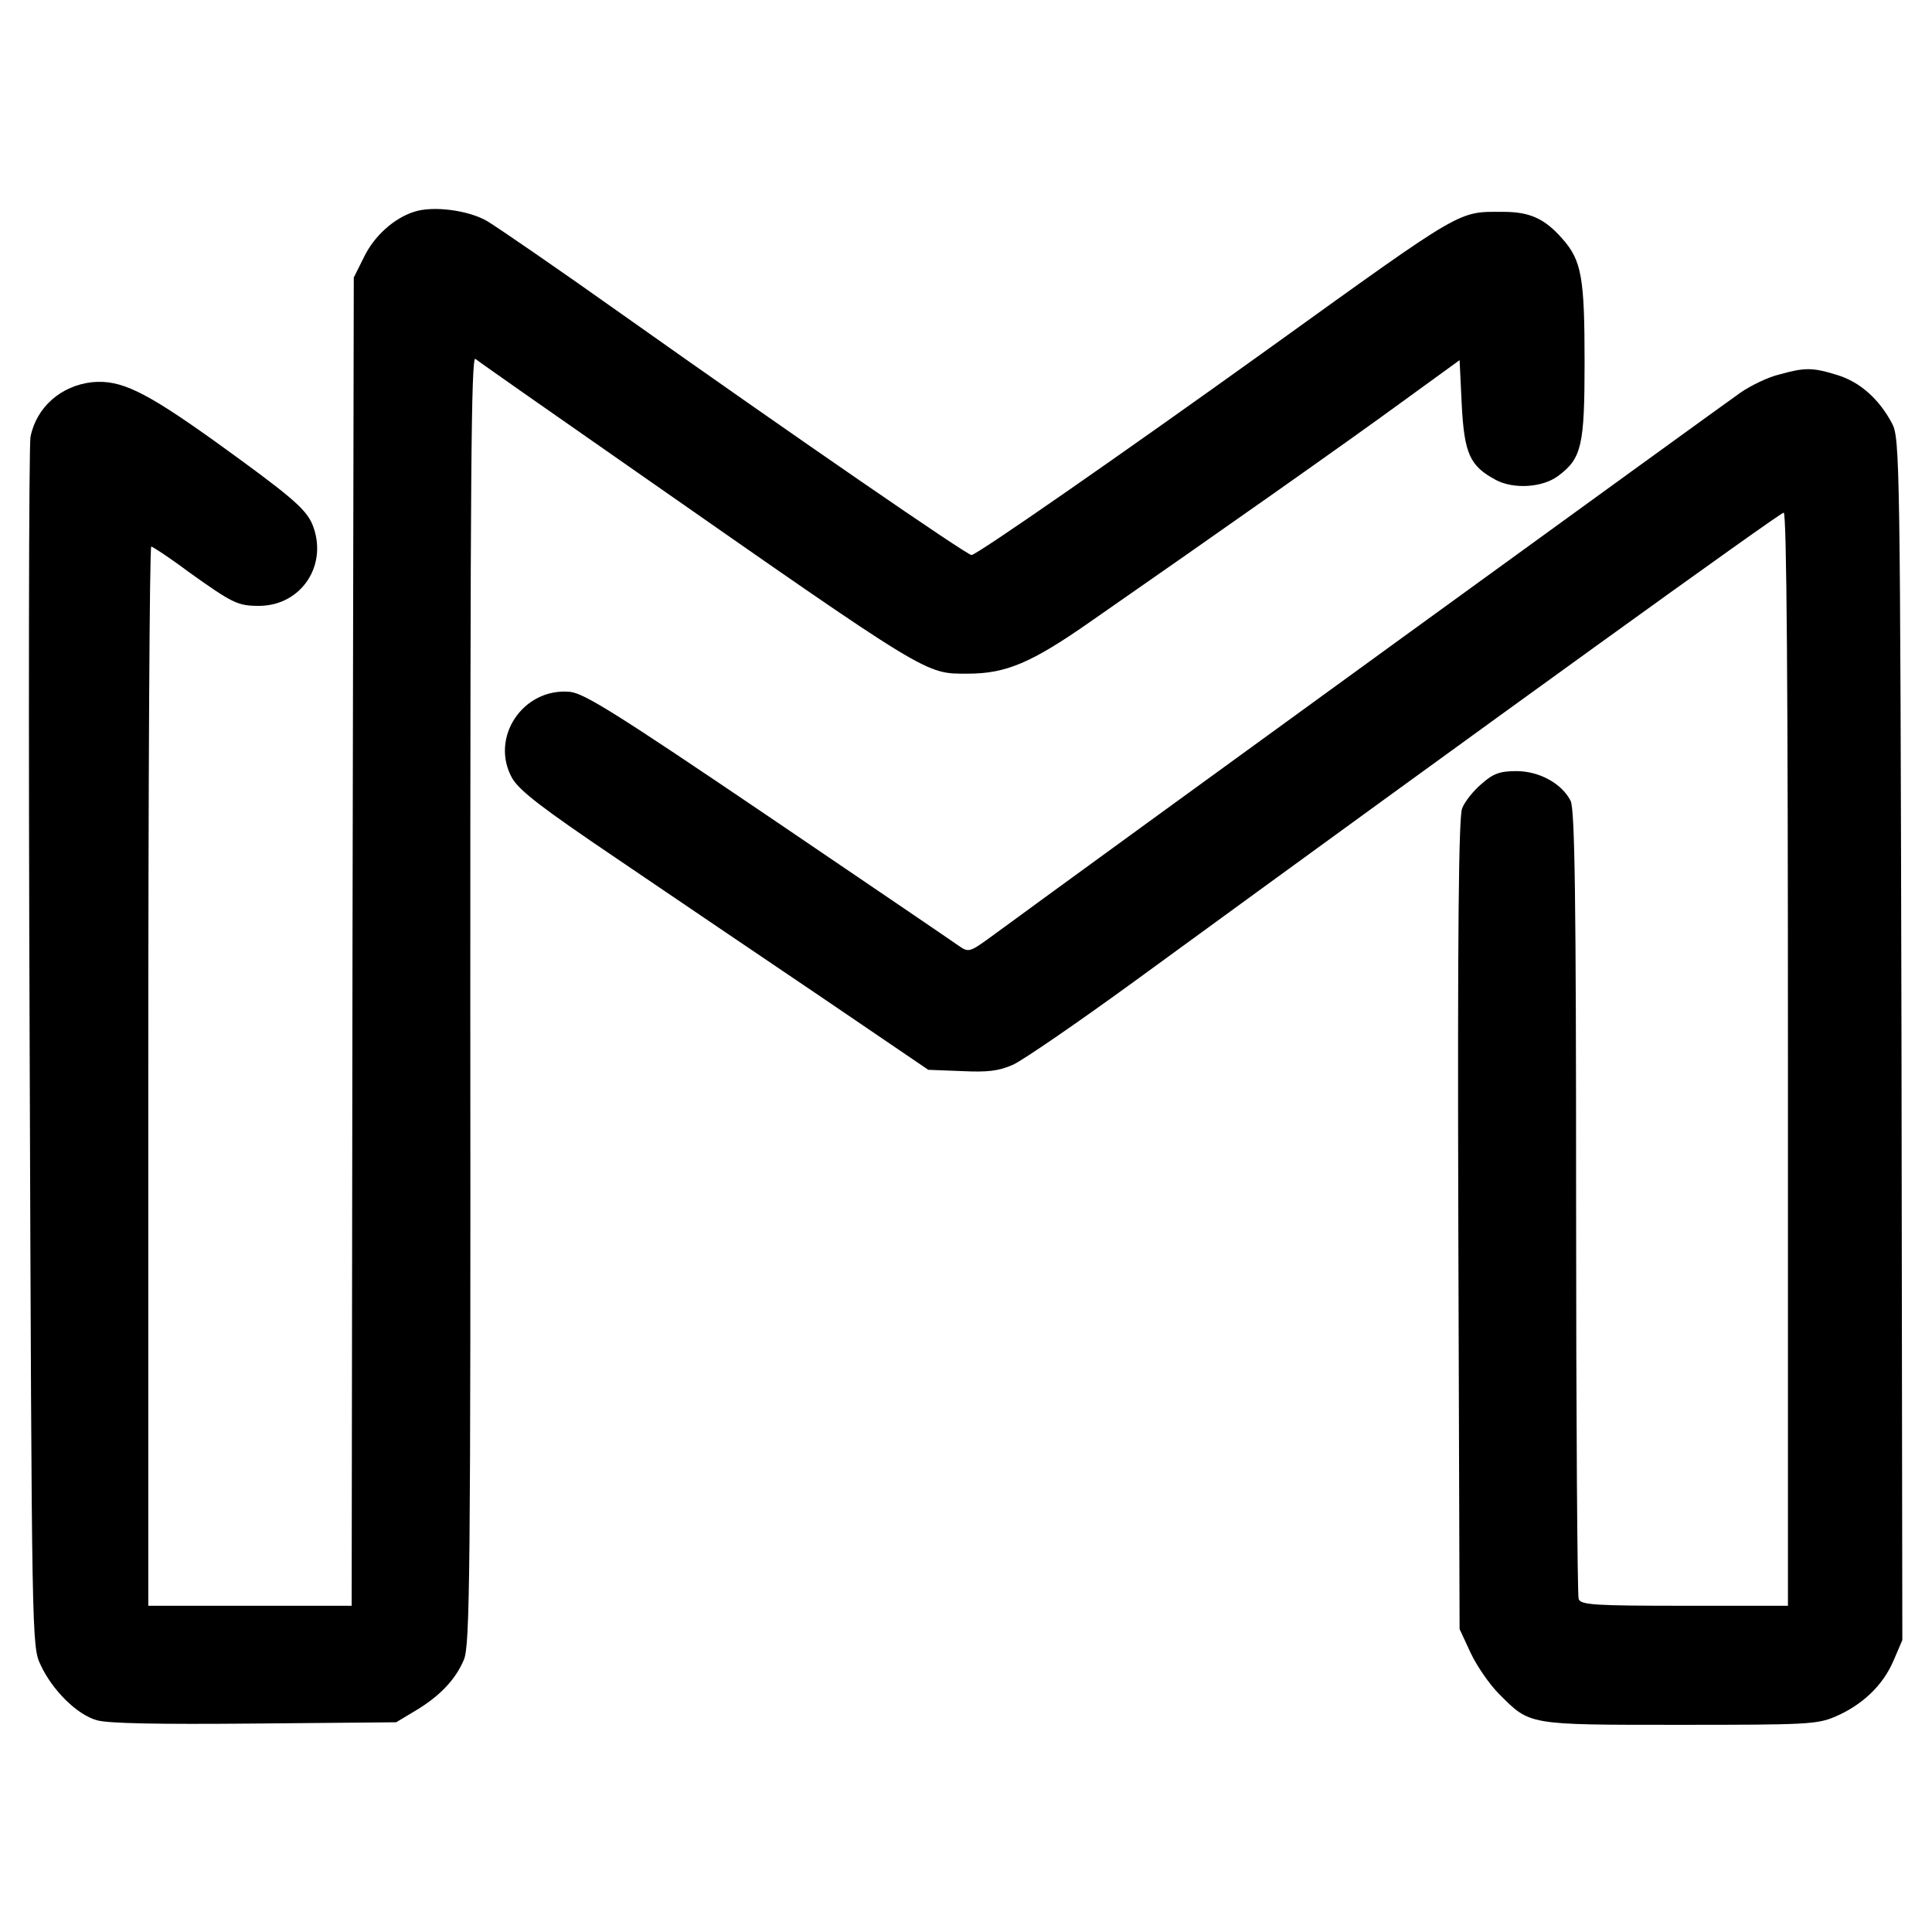
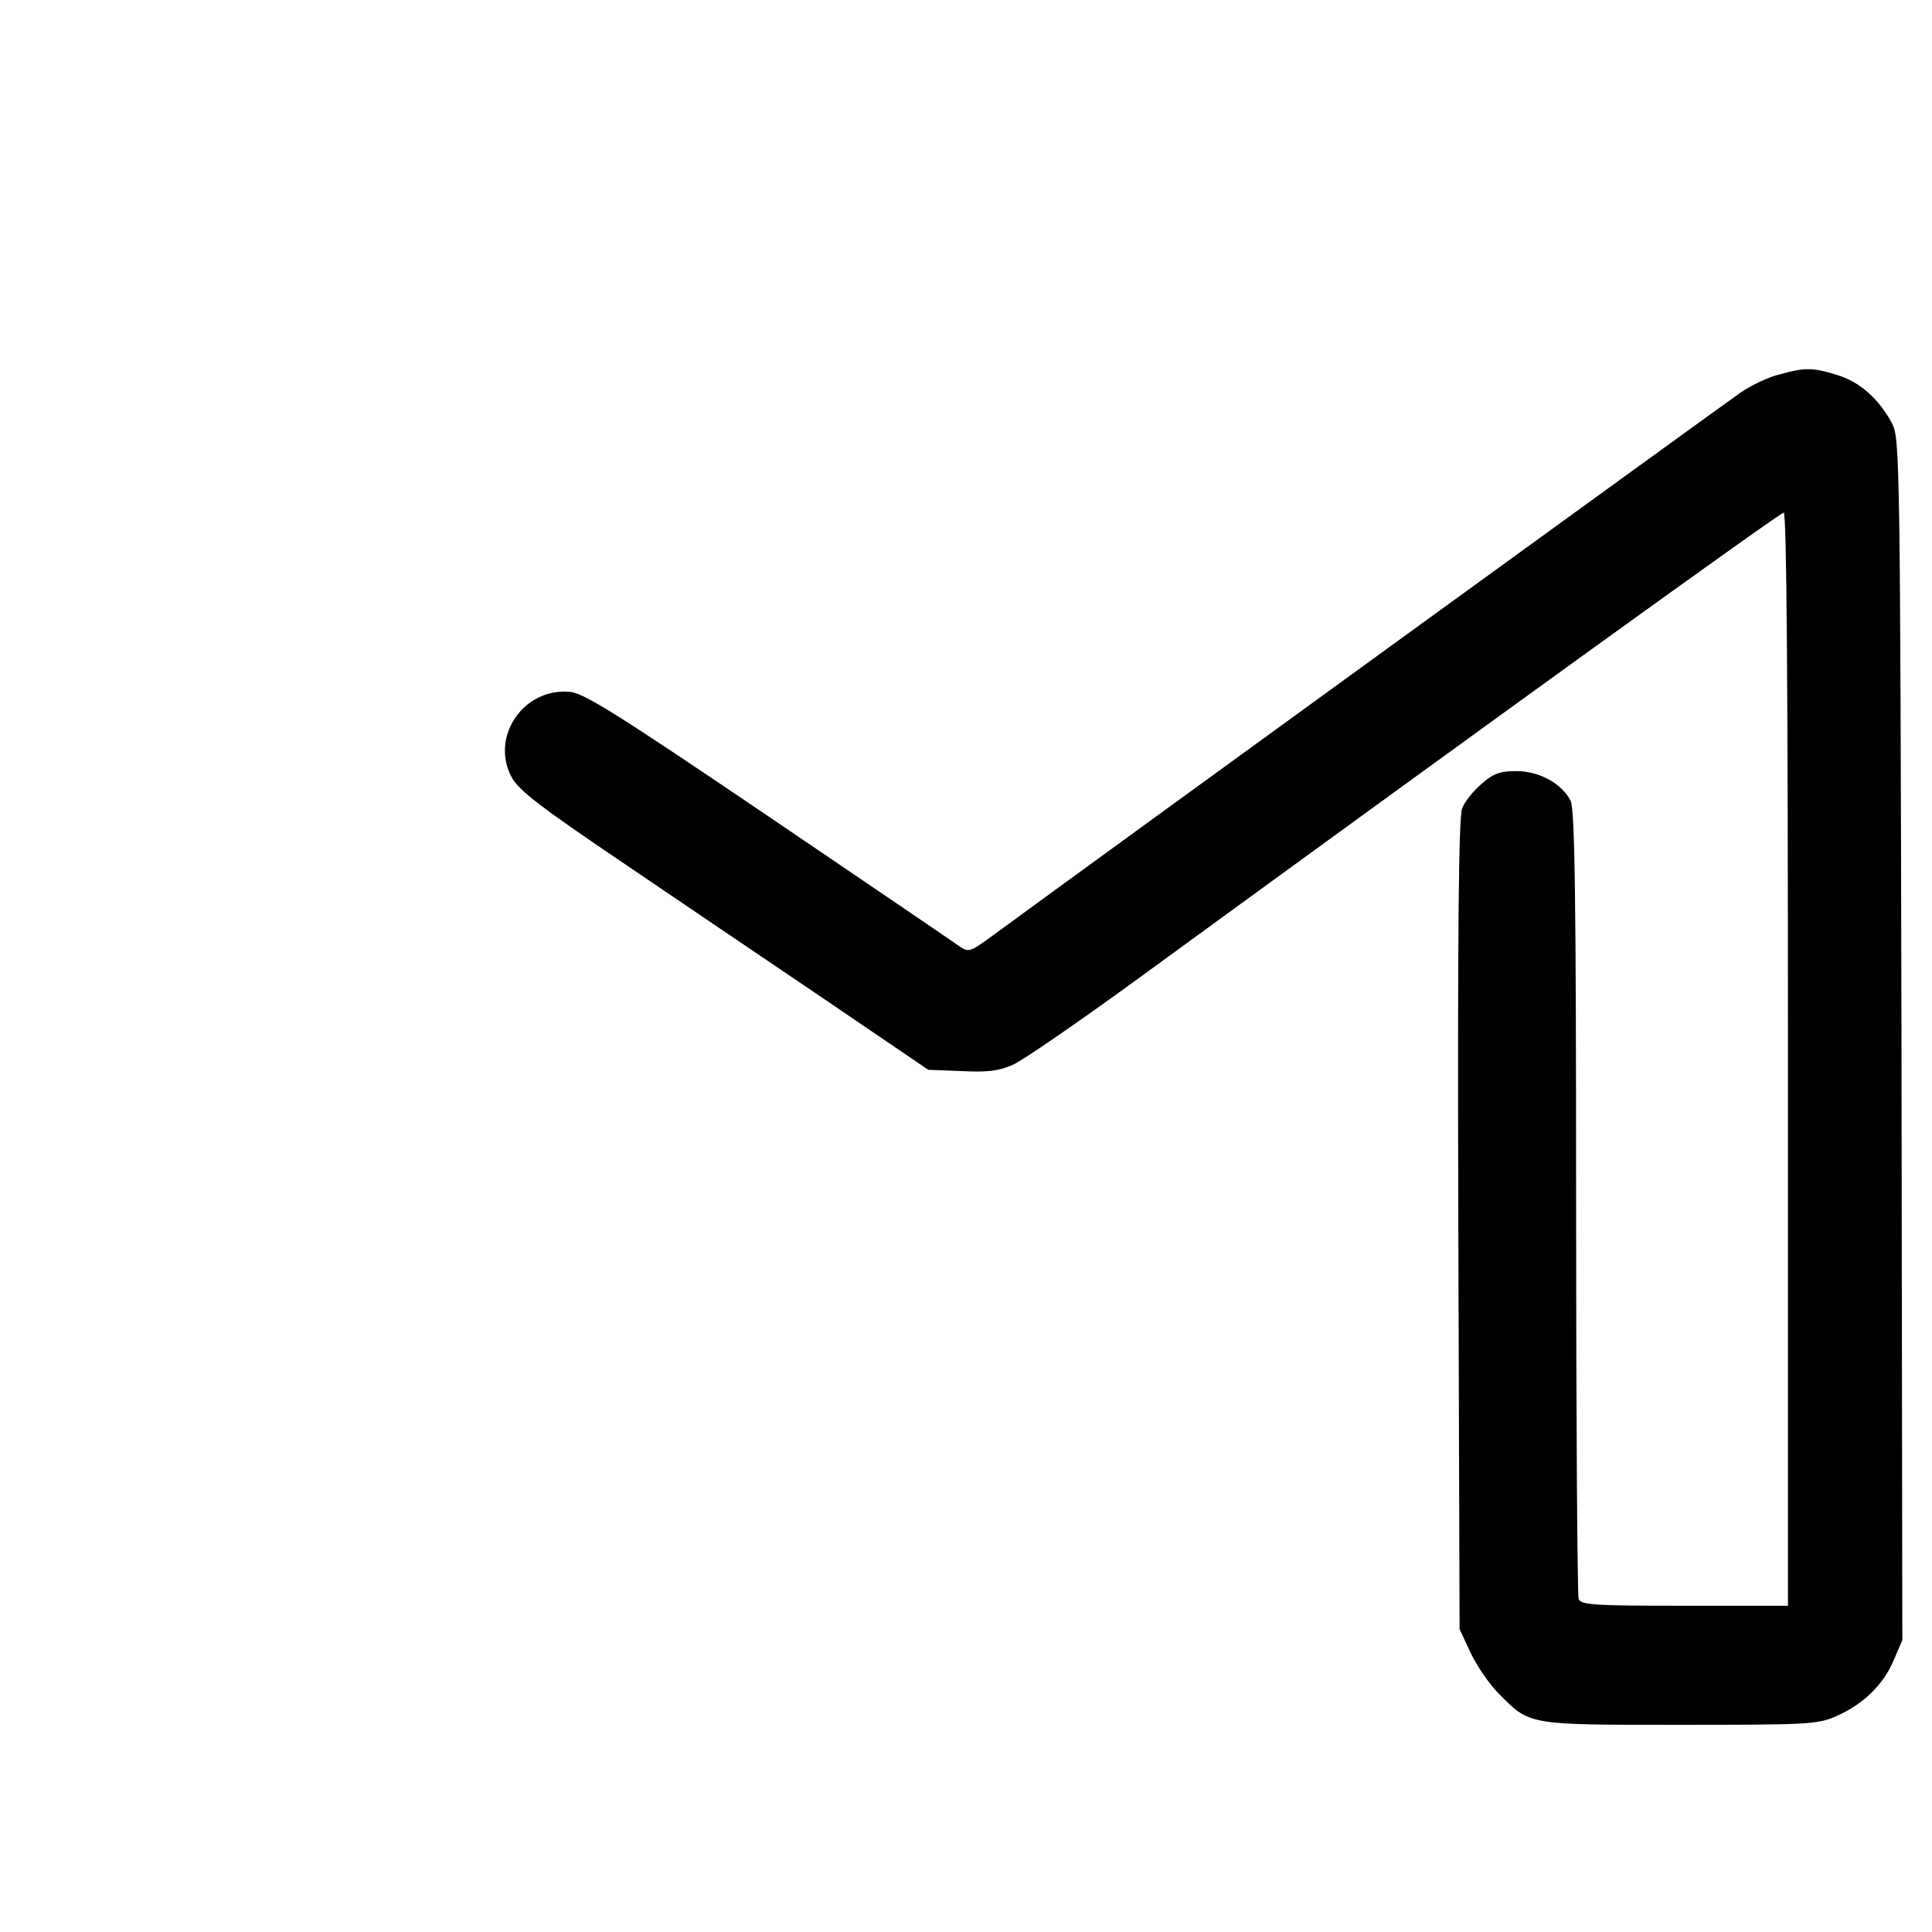
<svg xmlns="http://www.w3.org/2000/svg" version="1.0" width="456pt" height="456pt" viewBox="0 0 456 456" preserveAspectRatio="xMidYMid meet">
  <g transform="translate(0,456) scale(0.1,-0.1)" fill="#000000" stroke="none">
-     <path d="M977 4060 c-47 -15 -94 -57 -118 -107 l-24 -48 -3 -1567 -2 -1568 -240 0 -240 0 0 1250 c0 688 3 1250 7 1250 3 0 43 -26 87 -59 105 -75 117 -81 167 -81 101 0 165 98 126 193 -16 37 -53 68 -232 197 -164 117 -220 144 -287 138 -74 -8 -132 -59 -146 -129 -4 -19 -5 -668 -2 -1444 5 -1409 5 -1410 26 -1455 28 -60 86 -117 132 -130 25 -8 148 -10 372 -8 l335 3 45 27 c57 34 95 73 115 121 14 34 16 193 15 1559 0 1225 2 1519 12 1511 7 -6 177 -125 378 -265 699 -488 683 -478 784 -478 90 0 150 25 290 123 295 205 609 426 736 519 l135 98 5 -104 c6 -117 19 -146 81 -179 42 -22 110 -18 147 10 55 41 62 71 62 268 0 200 -7 240 -52 291 -42 48 -77 64 -140 64 -108 0 -88 12 -551 -321 -348 -250 -692 -489 -704 -489 -11 0 -418 280 -826 569 -152 108 -295 206 -317 219 -44 26 -129 37 -173 22z" />
    <path d="M4199 3676 c-25 -6 -65 -25 -90 -42 -35 -24 -1544 -1119 -1763 -1280 -59 -43 -59 -43 -85 -25 -14 10 -217 148 -450 306 -353 239 -431 288 -465 292 -111 11 -191 -108 -137 -204 18 -30 70 -70 249 -191 125 -85 341 -231 480 -325 l253 -172 78 -3 c62 -3 88 0 122 15 24 11 152 99 284 195 865 631 1526 1108 1535 1108 7 0 10 -407 10 -1290 l0 -1290 -244 0 c-213 0 -245 2 -250 16 -3 9 -6 430 -6 937 0 718 -3 927 -13 947 -21 41 -74 70 -128 70 -39 0 -55 -6 -82 -30 -19 -16 -40 -42 -46 -58 -8 -20 -11 -281 -9 -982 l3 -955 26 -56 c15 -32 45 -75 67 -97 74 -74 65 -73 425 -73 299 0 325 1 368 19 65 28 113 74 138 132 l21 49 -2 1418 c-3 1361 -4 1419 -22 1453 -31 59 -77 99 -130 115 -58 18 -76 18 -137 1z" />
  </g>
</svg>